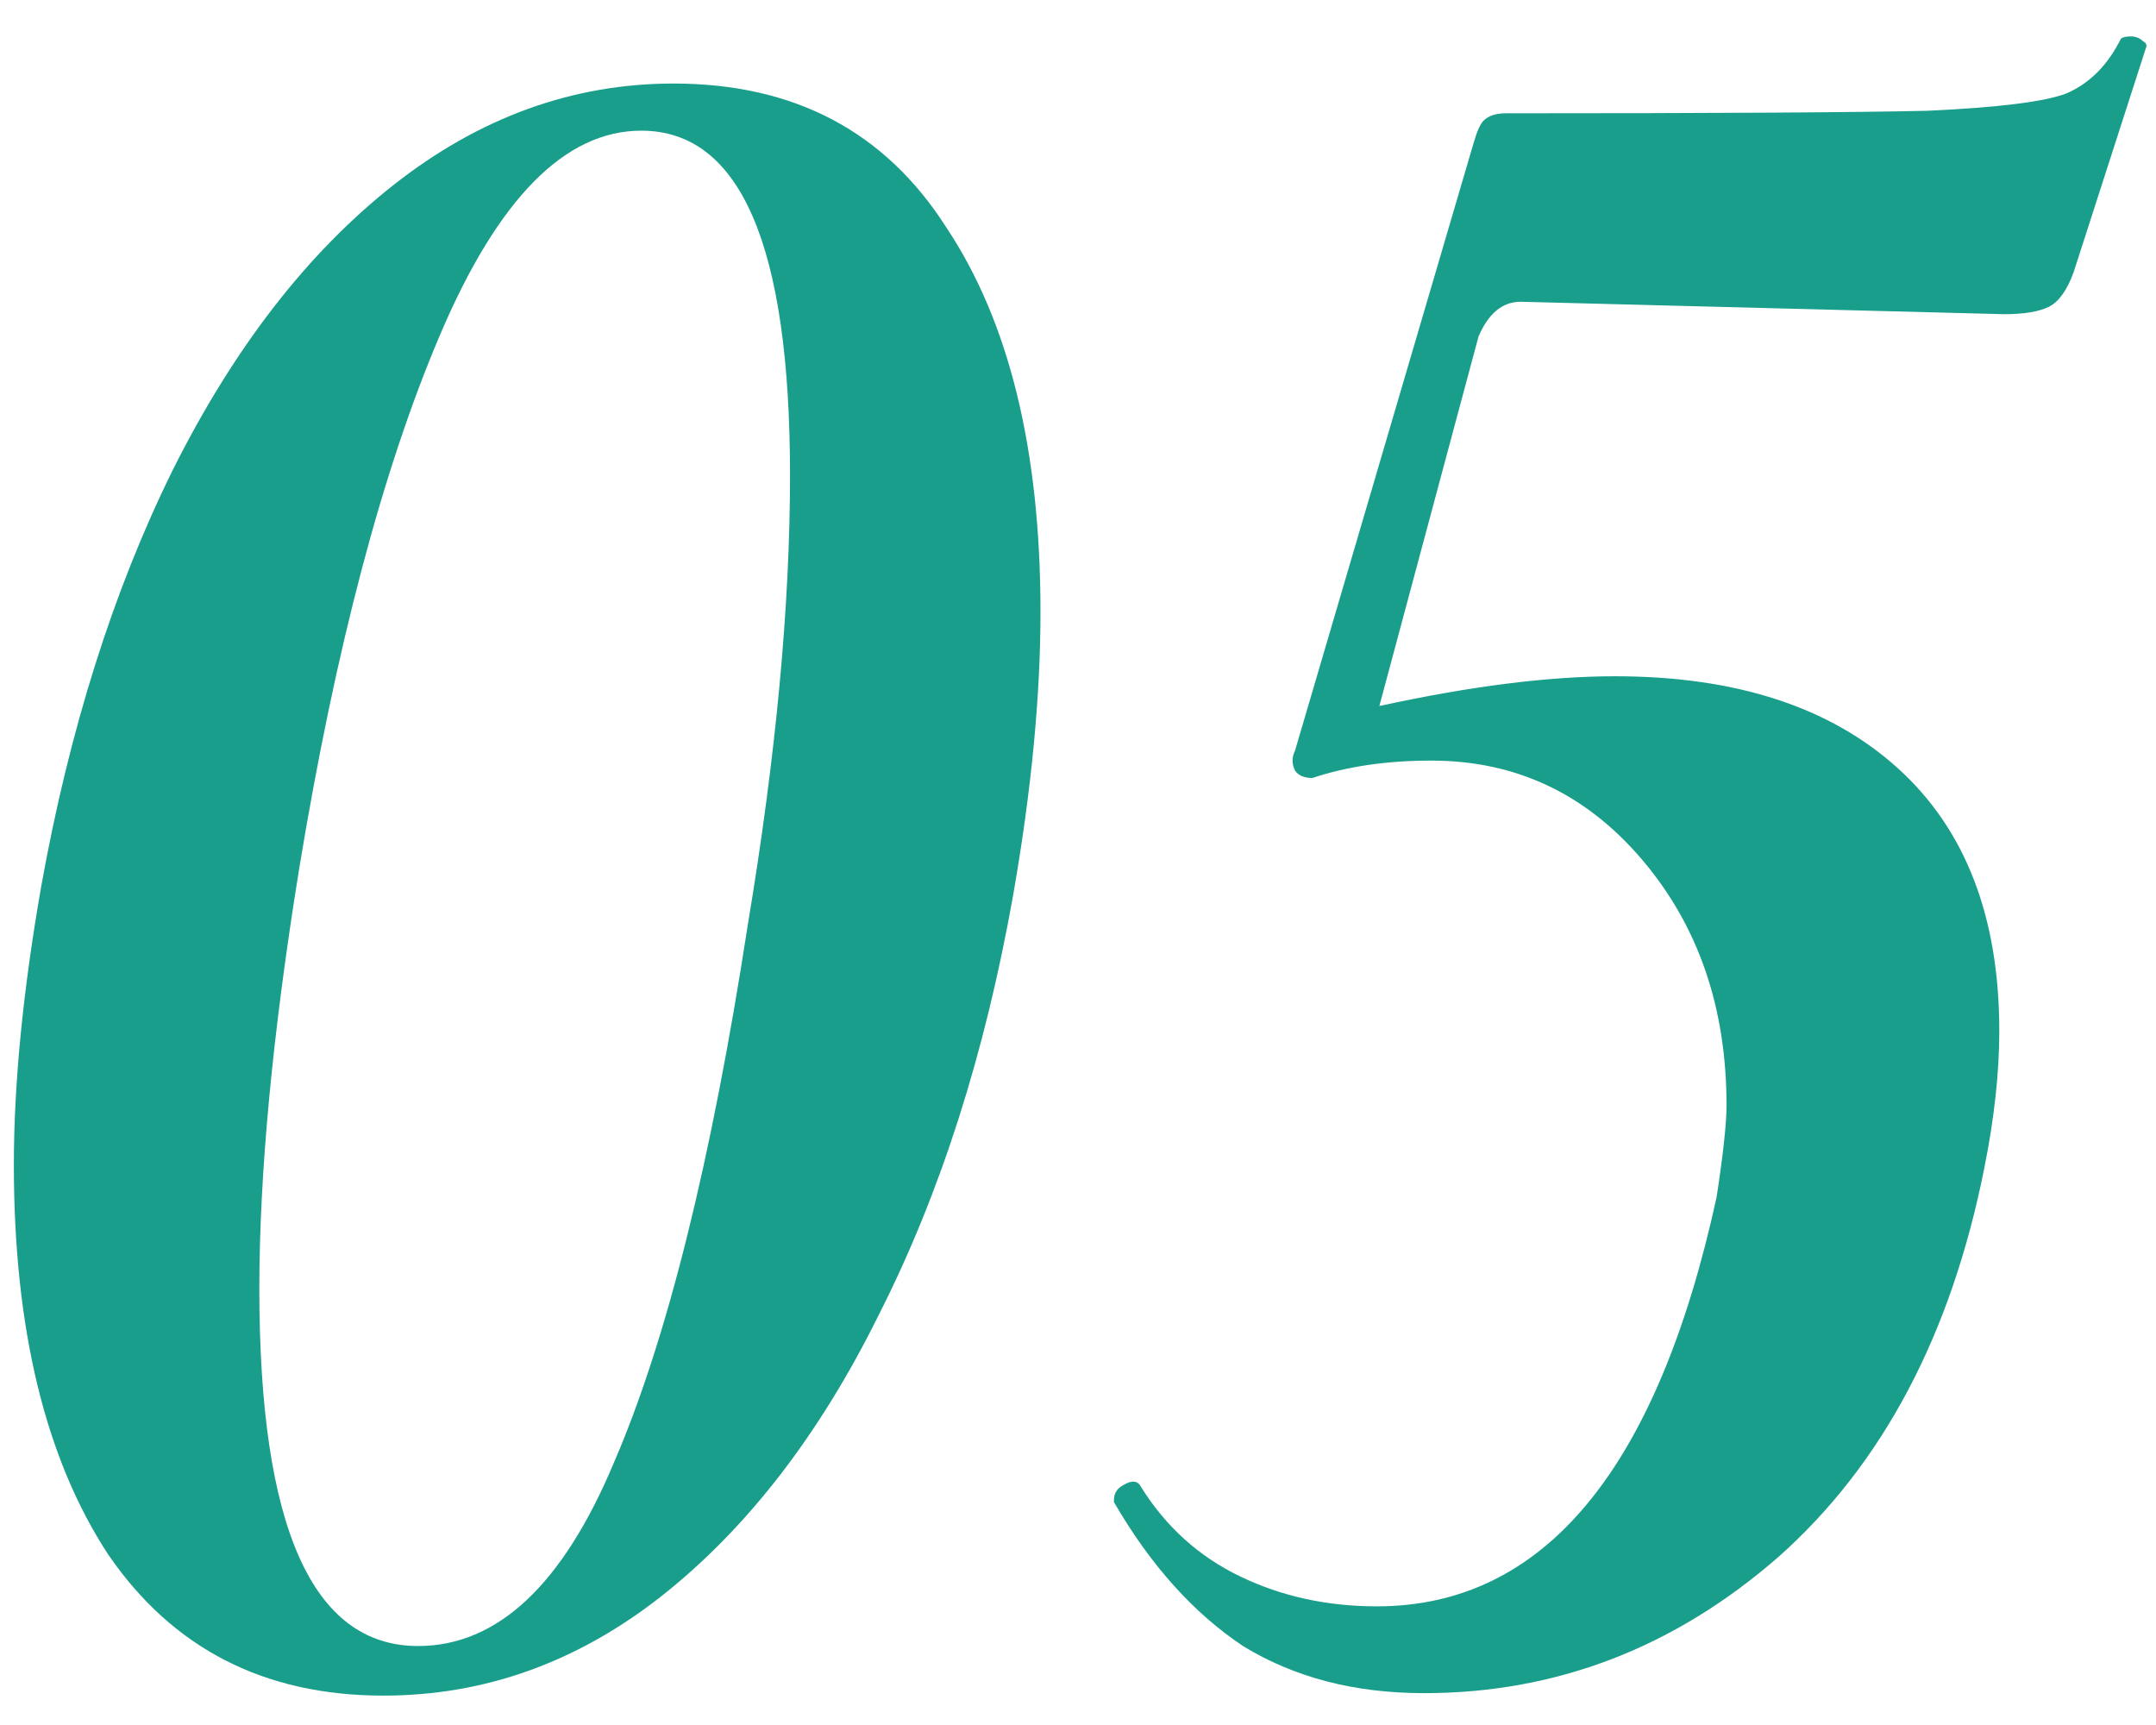
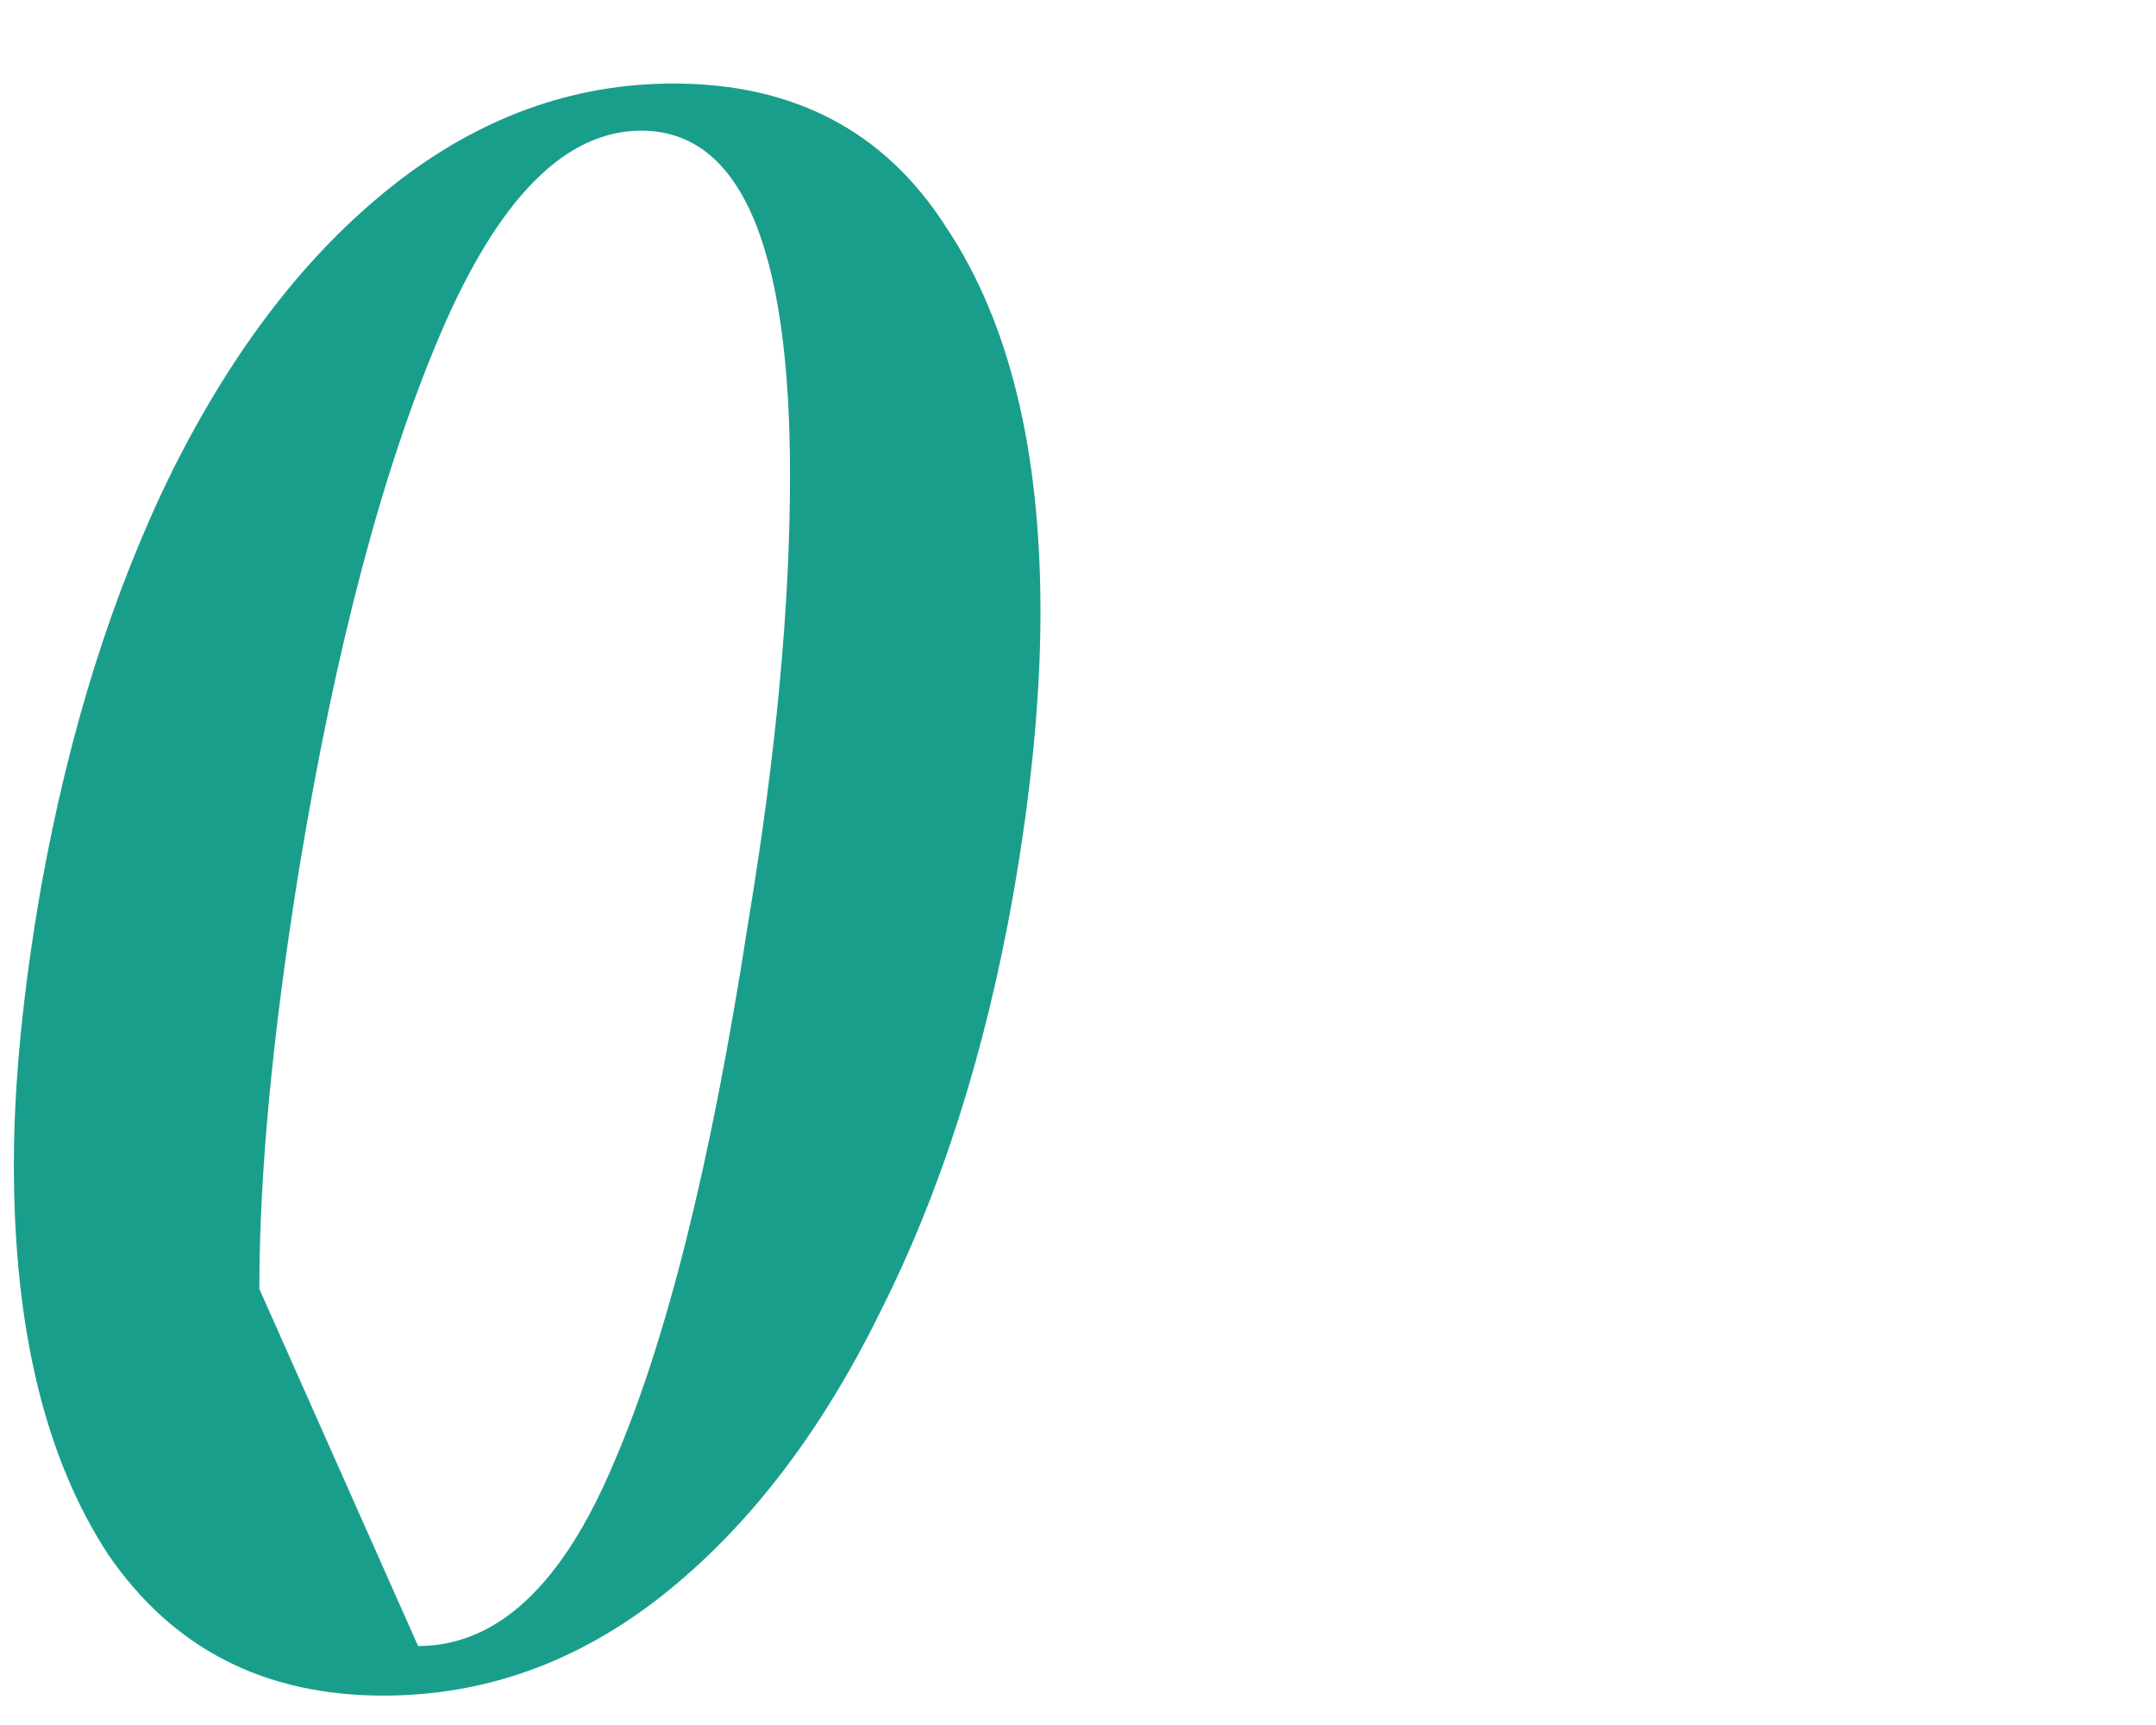
<svg xmlns="http://www.w3.org/2000/svg" width="35" height="28" viewBox="0 0 35 28" fill="none">
-   <path d="M6.223 27.523C4.291 27.523 2.801 26.759 1.754 25.229C0.735 23.672 0.225 21.565 0.225 18.908C0.225 17.593 0.372 16.09 0.667 14.399C1.124 11.85 1.835 9.595 2.801 7.636C3.794 5.65 4.988 4.107 6.384 3.006C7.78 1.906 9.296 1.356 10.933 1.356C12.893 1.356 14.369 2.134 15.362 3.691C16.381 5.22 16.891 7.3 16.891 9.931C16.891 11.299 16.744 12.829 16.449 14.52C15.992 17.096 15.268 19.364 14.275 21.324C13.309 23.283 12.128 24.813 10.732 25.913C9.363 26.987 7.86 27.523 6.223 27.523ZM6.787 26.718C8.075 26.718 9.135 25.725 9.967 23.739C10.826 21.753 11.55 18.841 12.141 15.003C12.597 12.266 12.825 9.837 12.825 7.716C12.825 3.986 12.02 2.121 10.41 2.121C9.175 2.121 8.088 3.221 7.149 5.422C6.21 7.622 5.445 10.521 4.854 14.117C4.425 16.774 4.21 19.042 4.21 20.921C4.21 24.786 5.069 26.718 6.787 26.718Z" fill="#1A9E8C" />
-   <path d="M34.429 0.631C34.456 0.604 34.51 0.591 34.59 0.591C34.671 0.591 34.738 0.618 34.791 0.671C34.845 0.698 34.859 0.738 34.832 0.792L33.664 4.415C33.557 4.71 33.423 4.898 33.262 4.979C33.101 5.059 32.859 5.1 32.537 5.1L24.687 4.898C24.392 4.898 24.163 5.086 24.002 5.462L22.392 11.46C23.868 11.138 25.143 10.977 26.216 10.977C28.176 10.977 29.706 11.474 30.806 12.467C31.906 13.46 32.456 14.882 32.456 16.734C32.456 17.405 32.376 18.143 32.215 18.948C31.678 21.659 30.564 23.766 28.874 25.269C27.183 26.745 25.264 27.483 23.117 27.483C21.989 27.483 21.01 27.228 20.178 26.718C19.373 26.181 18.675 25.403 18.084 24.383V24.343C18.084 24.236 18.138 24.155 18.245 24.101C18.38 24.021 18.474 24.034 18.527 24.142C18.93 24.786 19.467 25.269 20.138 25.591C20.808 25.913 21.547 26.074 22.352 26.074C25.062 26.074 26.901 23.86 27.867 19.431C27.974 18.734 28.028 18.237 28.028 17.942C28.028 16.358 27.572 15.03 26.659 13.956C25.747 12.883 24.606 12.346 23.237 12.346C22.513 12.346 21.869 12.44 21.305 12.628C21.171 12.628 21.077 12.588 21.023 12.507C20.97 12.4 20.97 12.292 21.023 12.185L23.922 2.322C23.976 2.134 24.029 2.013 24.083 1.959C24.163 1.879 24.284 1.839 24.445 1.839C27.881 1.839 30.162 1.825 31.289 1.798C32.443 1.745 33.195 1.651 33.544 1.517C33.919 1.356 34.215 1.06 34.429 0.631Z" fill="#1A9E8C" />
+   <path d="M6.223 27.523C4.291 27.523 2.801 26.759 1.754 25.229C0.735 23.672 0.225 21.565 0.225 18.908C0.225 17.593 0.372 16.09 0.667 14.399C1.124 11.85 1.835 9.595 2.801 7.636C3.794 5.65 4.988 4.107 6.384 3.006C7.78 1.906 9.296 1.356 10.933 1.356C12.893 1.356 14.369 2.134 15.362 3.691C16.381 5.22 16.891 7.3 16.891 9.931C16.891 11.299 16.744 12.829 16.449 14.52C15.992 17.096 15.268 19.364 14.275 21.324C13.309 23.283 12.128 24.813 10.732 25.913C9.363 26.987 7.86 27.523 6.223 27.523ZM6.787 26.718C8.075 26.718 9.135 25.725 9.967 23.739C10.826 21.753 11.55 18.841 12.141 15.003C12.597 12.266 12.825 9.837 12.825 7.716C12.825 3.986 12.02 2.121 10.41 2.121C9.175 2.121 8.088 3.221 7.149 5.422C6.21 7.622 5.445 10.521 4.854 14.117C4.425 16.774 4.21 19.042 4.21 20.921Z" fill="#1A9E8C" />
</svg>